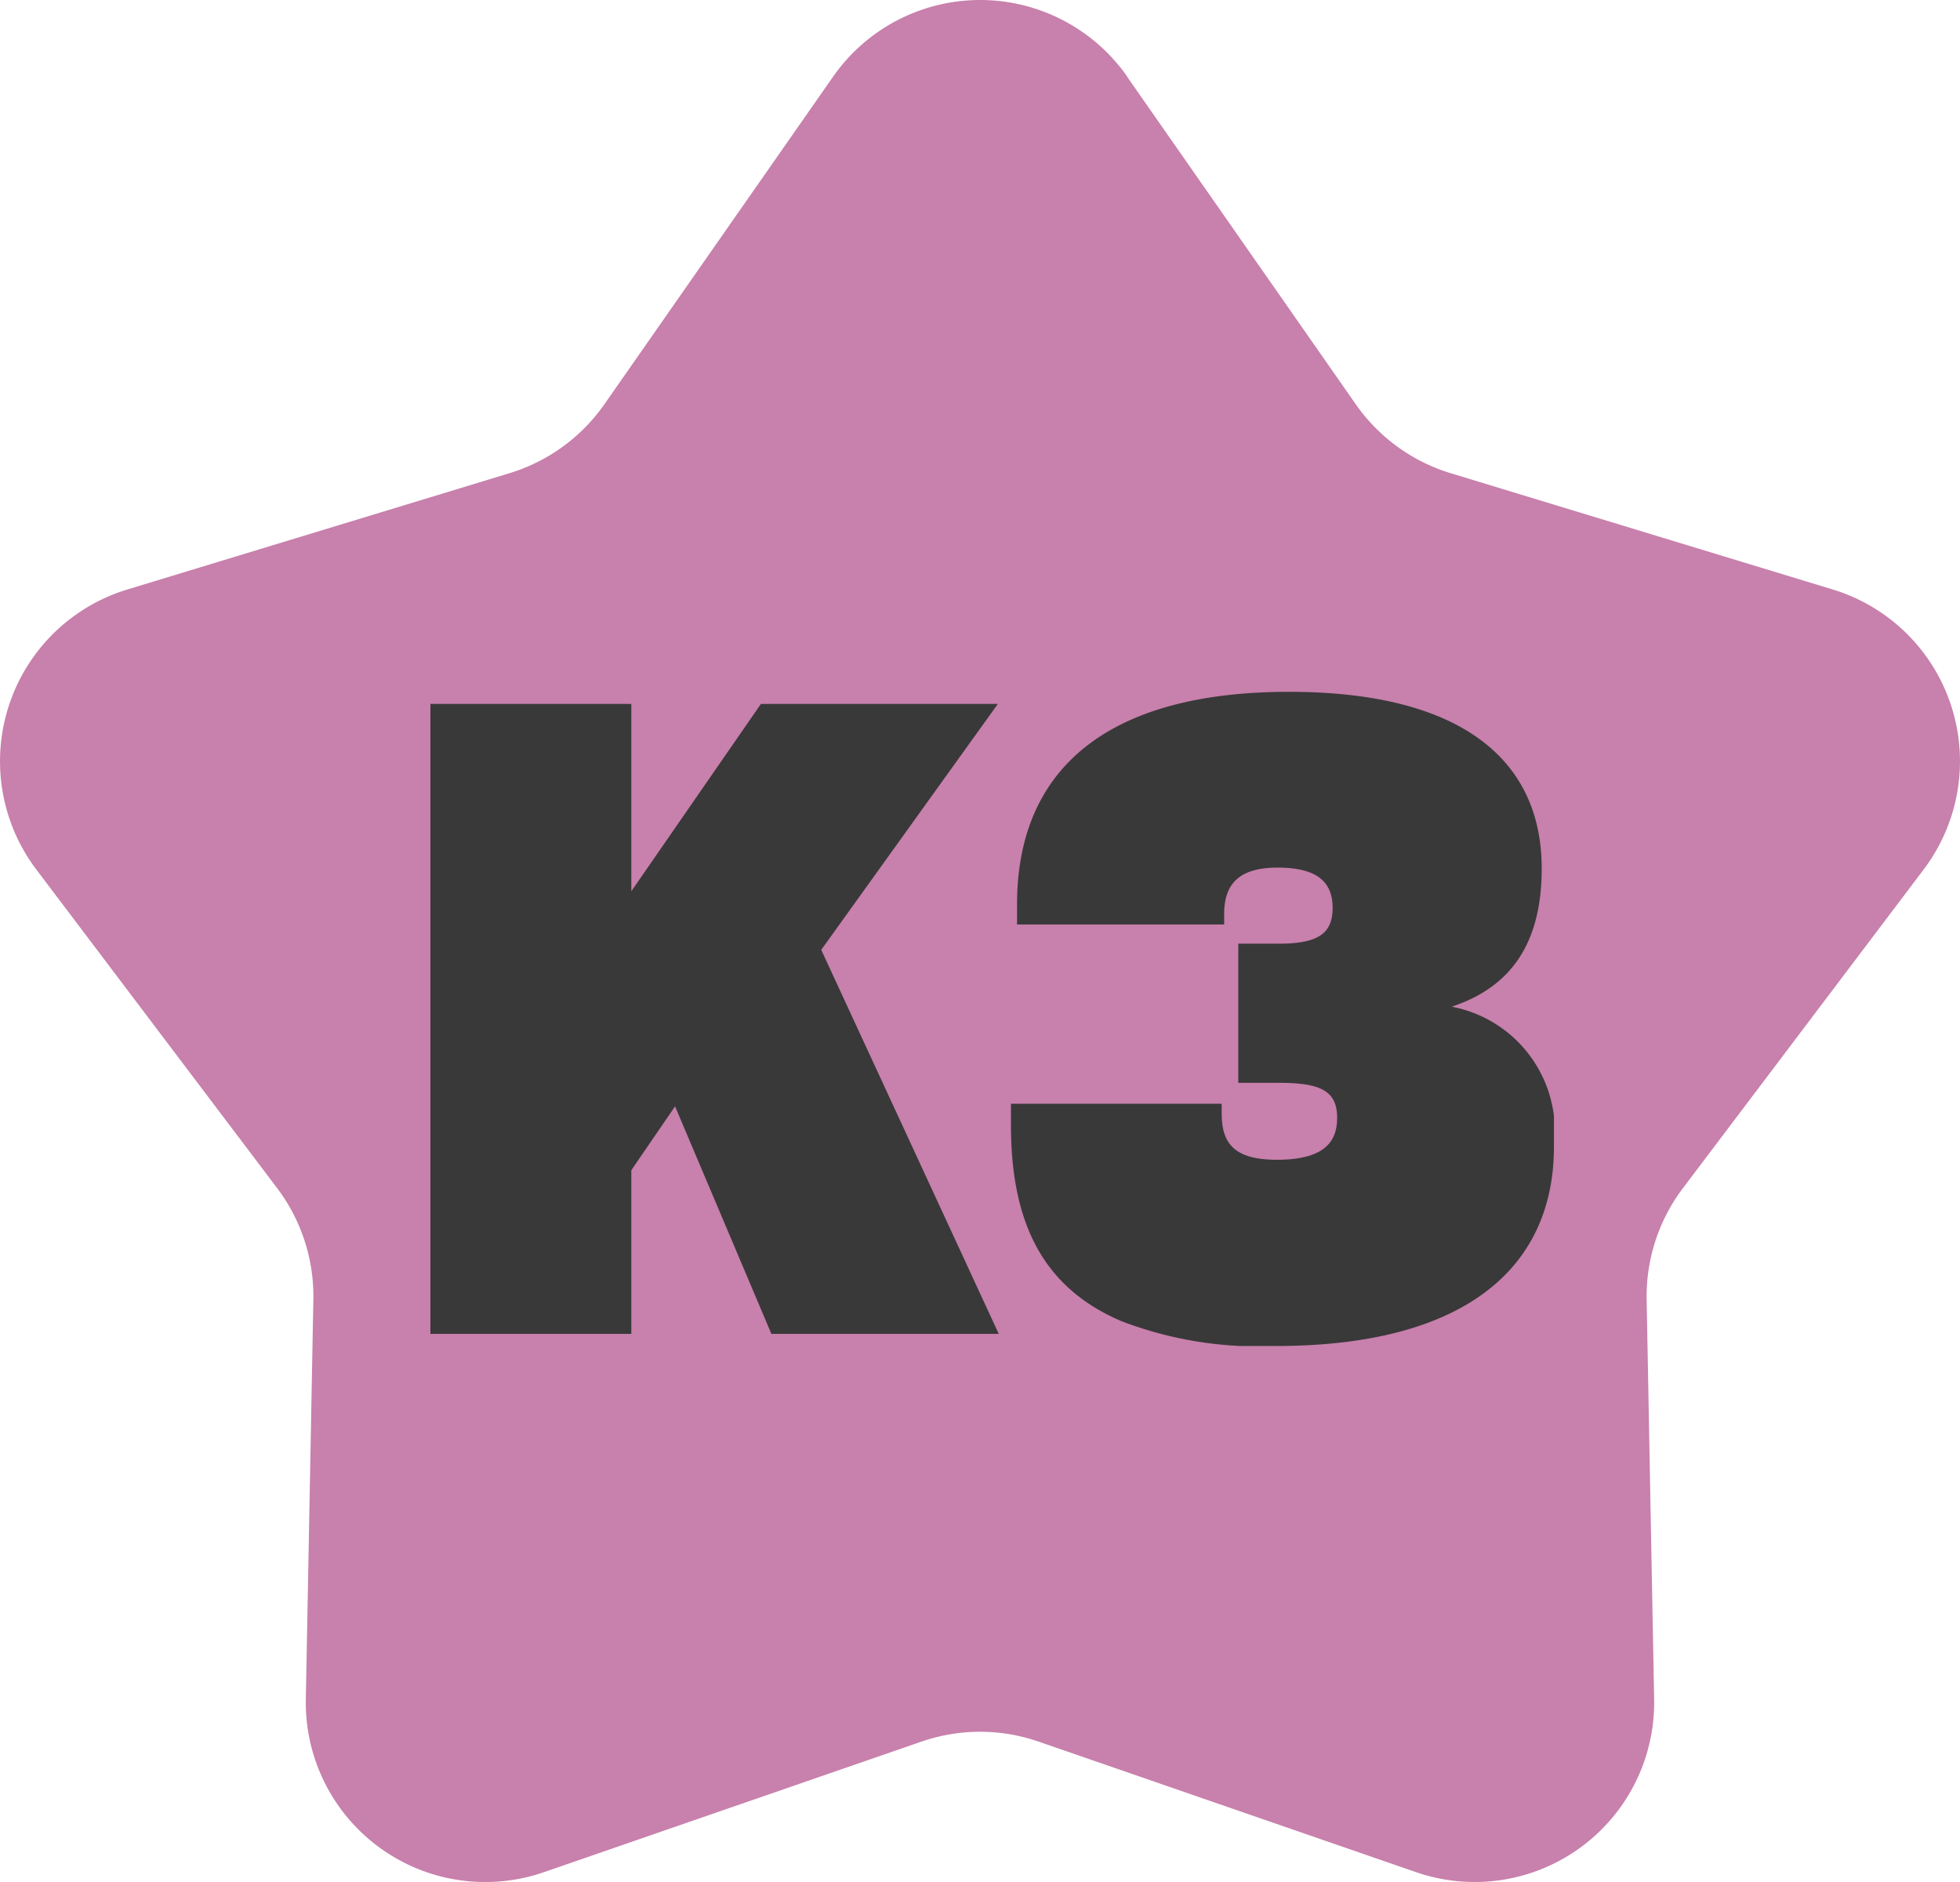
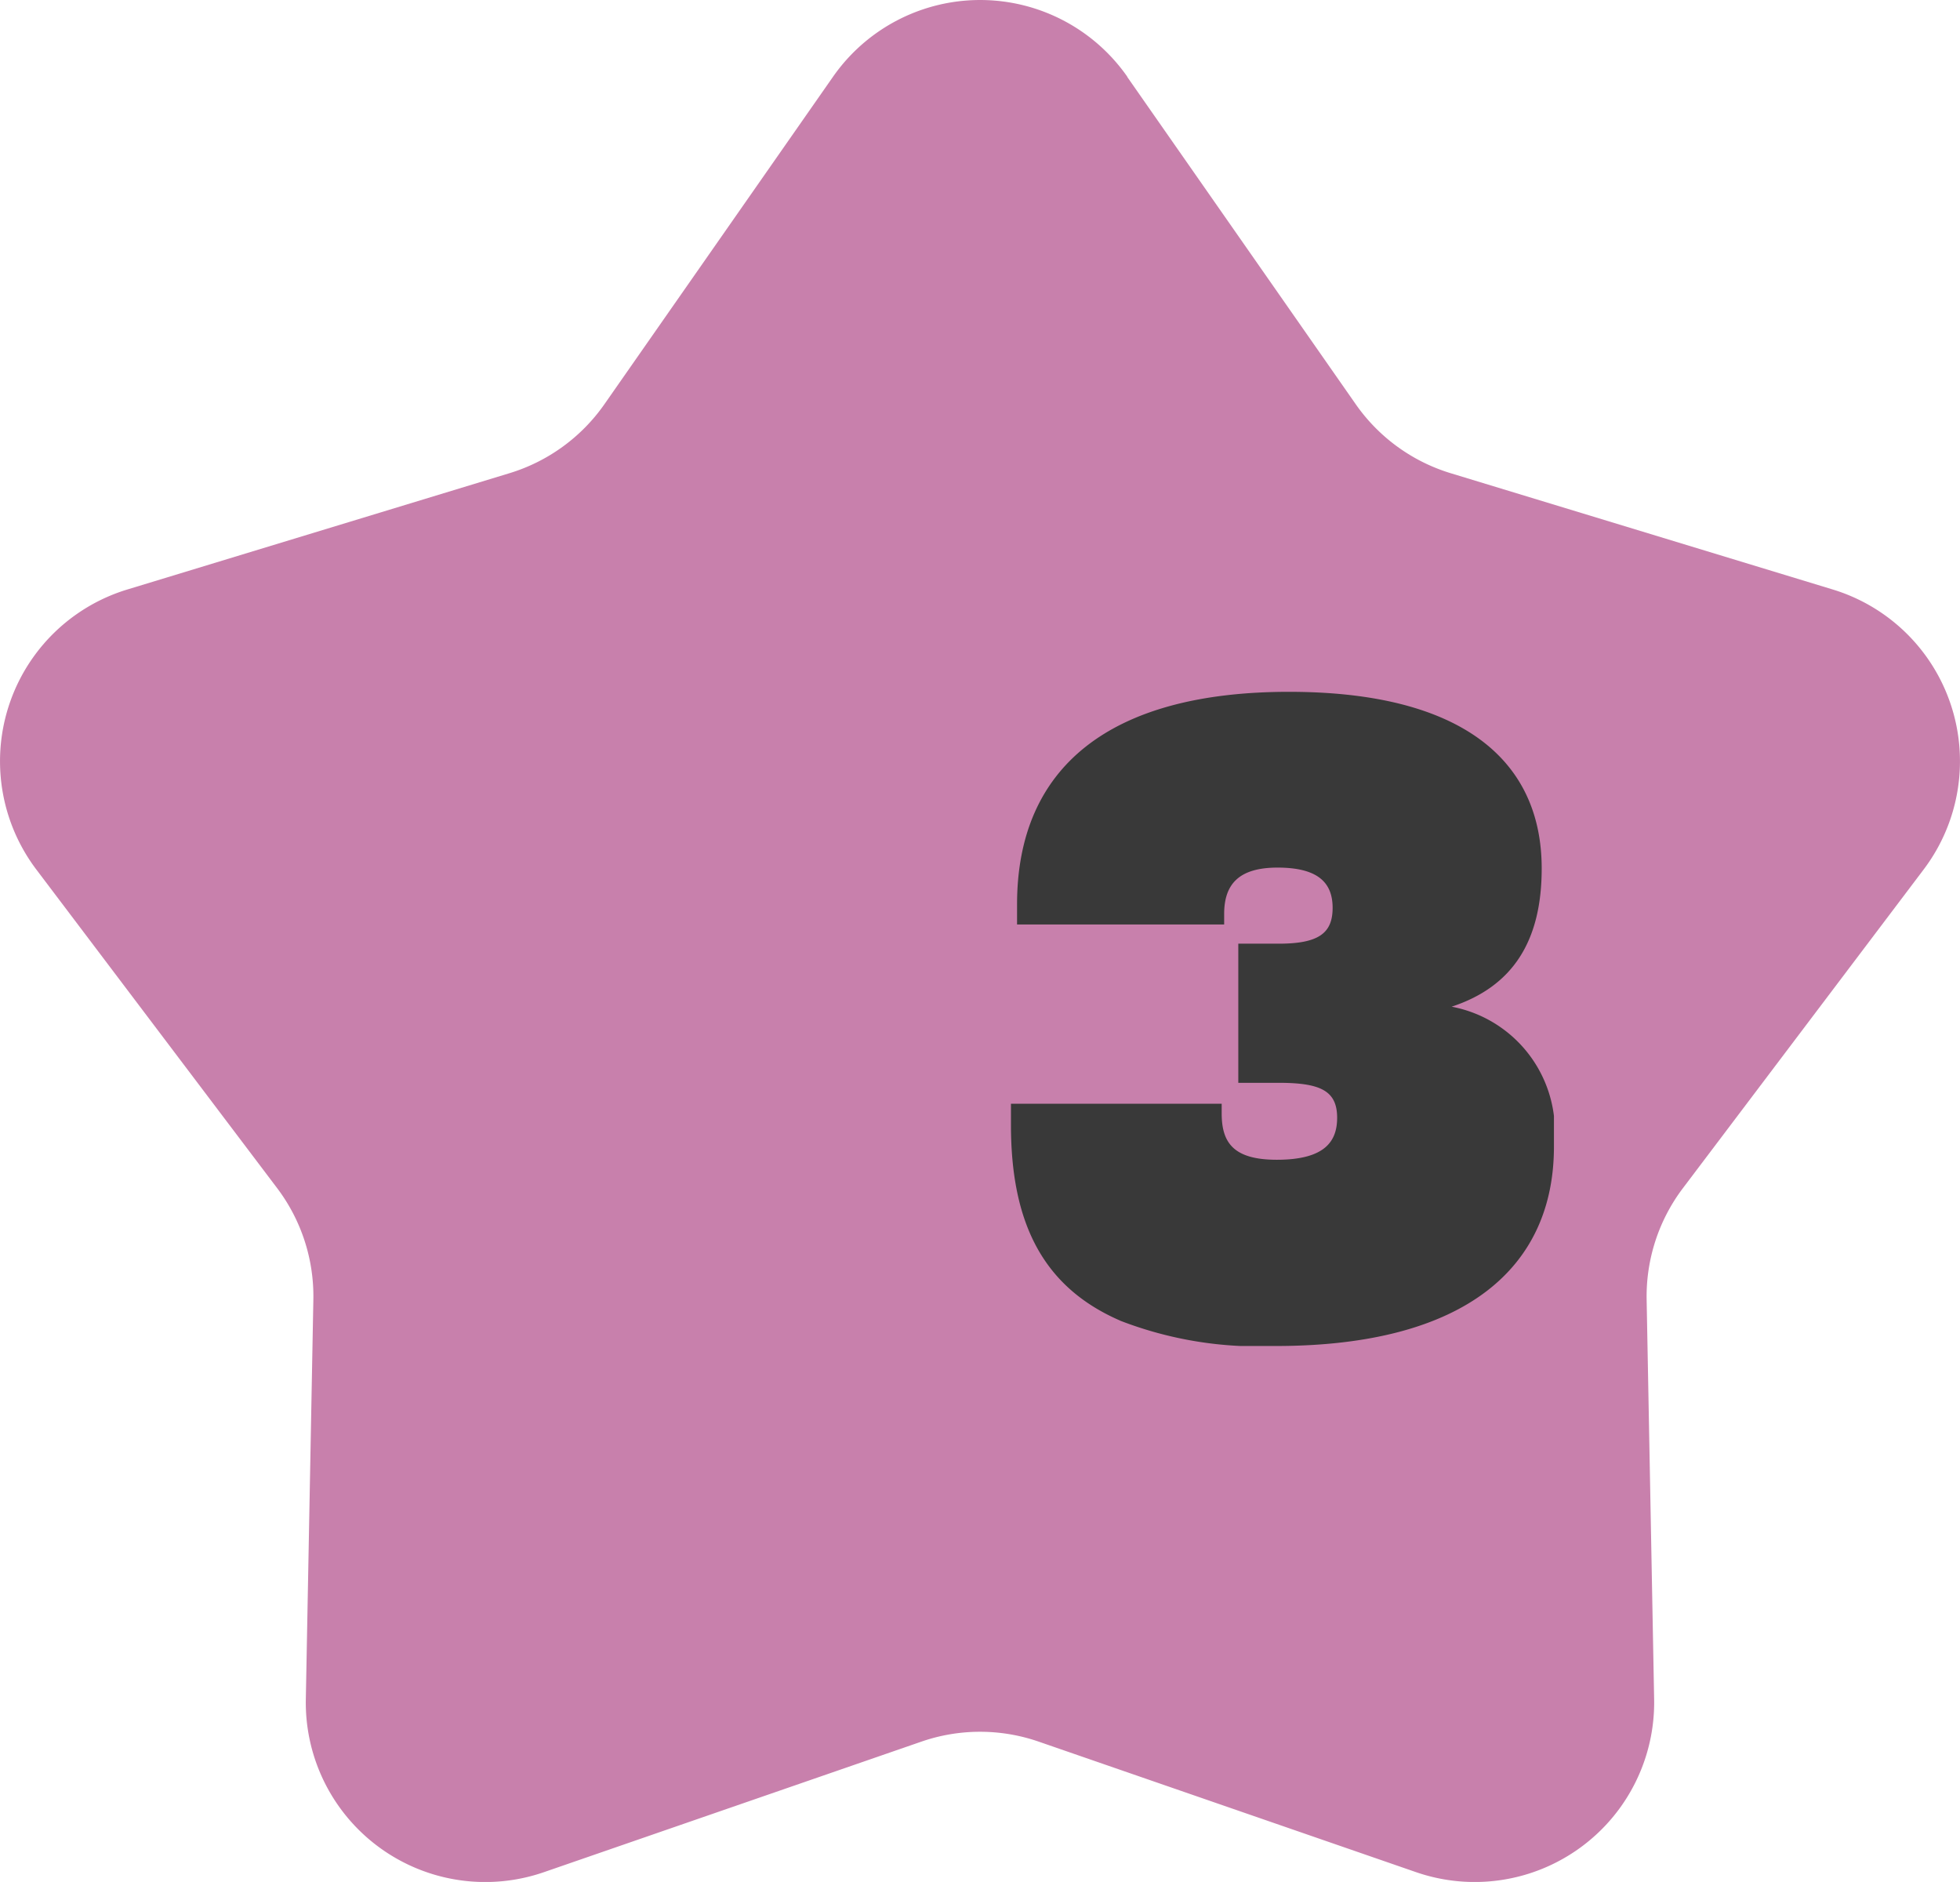
<svg xmlns="http://www.w3.org/2000/svg" width="50.726" height="48.696" viewBox="0 0 50.726 48.696">
  <defs>
    <clipPath id="clip-path">
      <rect id="Rectángulo_21" data-name="Rectángulo 21" width="50.726" height="48.696" fill="#c880ac" />
    </clipPath>
    <clipPath id="clip-path-2">
      <rect id="Rectángulo_24" data-name="Rectángulo 24" width="29.078" height="16.927" fill="none" />
    </clipPath>
  </defs>
  <g id="k3" transform="translate(-898.768 -1731.377)">
    <g id="Grupo_7" data-name="Grupo 7" transform="translate(898.768 1731.377)">
      <g id="Grupo_2" data-name="Grupo 2" transform="translate(0 0)" clip-path="url(#clip-path)">
        <path id="Trazado_17" data-name="Trazado 17" d="M29.171,1.986l5.916,8.473a4.648,4.648,0,0,0,2.456,1.785l9.886,3.008A4.645,4.645,0,0,1,49.784,22.5l-6.23,8.245a4.645,4.645,0,0,0-.938,2.887l.194,10.332a4.645,4.645,0,0,1-6.162,4.478l-9.766-3.377a4.641,4.641,0,0,0-3.036,0l-9.767,3.377A4.645,4.645,0,0,1,7.915,43.96L8.11,33.628a4.642,4.642,0,0,0-.939-2.887L.941,22.5A4.645,4.645,0,0,1,3.3,15.252l9.886-3.008a4.65,4.65,0,0,0,2.457-1.785l5.916-8.473a4.645,4.645,0,0,1,7.617,0" transform="translate(0 0)" fill="#c880ac" />
      </g>
    </g>
    <g id="Grupo_17" data-name="Grupo 17" transform="translate(909.907 1749.278)">
-       <path id="Trazado_24" data-name="Trazado 24" d="M8.554,1.4,5.2,6.247V1.4H0V17.7H5.2V13.465l1.132-1.652L8.825,17.7h5.884L10.115,7.763,14.686,1.4Z" transform="translate(0 -1.087)" fill="#393939" />
      <g id="Grupo_16" data-name="Grupo 16" transform="translate(0 0)">
        <g id="Grupo_15" data-name="Grupo 15" clip-path="url(#clip-path-2)">
          <path id="Trazado_25" data-name="Trazado 25" d="M69.454,16.271c-2.037-.882-2.829-2.58-2.829-5.069v-.543h5.454v.249c0,.747.294,1.2,1.426,1.2,1.244,0,1.562-.475,1.562-1.086,0-.7-.43-.905-1.516-.905H72.509v-3.6h1.041c1.041,0,1.4-.272,1.4-.928s-.385-1.041-1.426-1.041c-1,0-1.381.43-1.381,1.2v.272H66.783V5.5c0-3.553,2.4-5.5,7.038-5.5,4.435,0,6.54,1.742,6.54,4.571,0,1.878-.747,3.055-2.331,3.576a3.281,3.281,0,0,1,2.648,3.621c0,3.123-2.286,5.159-7.2,5.159a9.9,9.9,0,0,1-4.028-.656" transform="translate(-51.6 0)" fill="#393939" />
        </g>
      </g>
    </g>
  </g>
</svg>